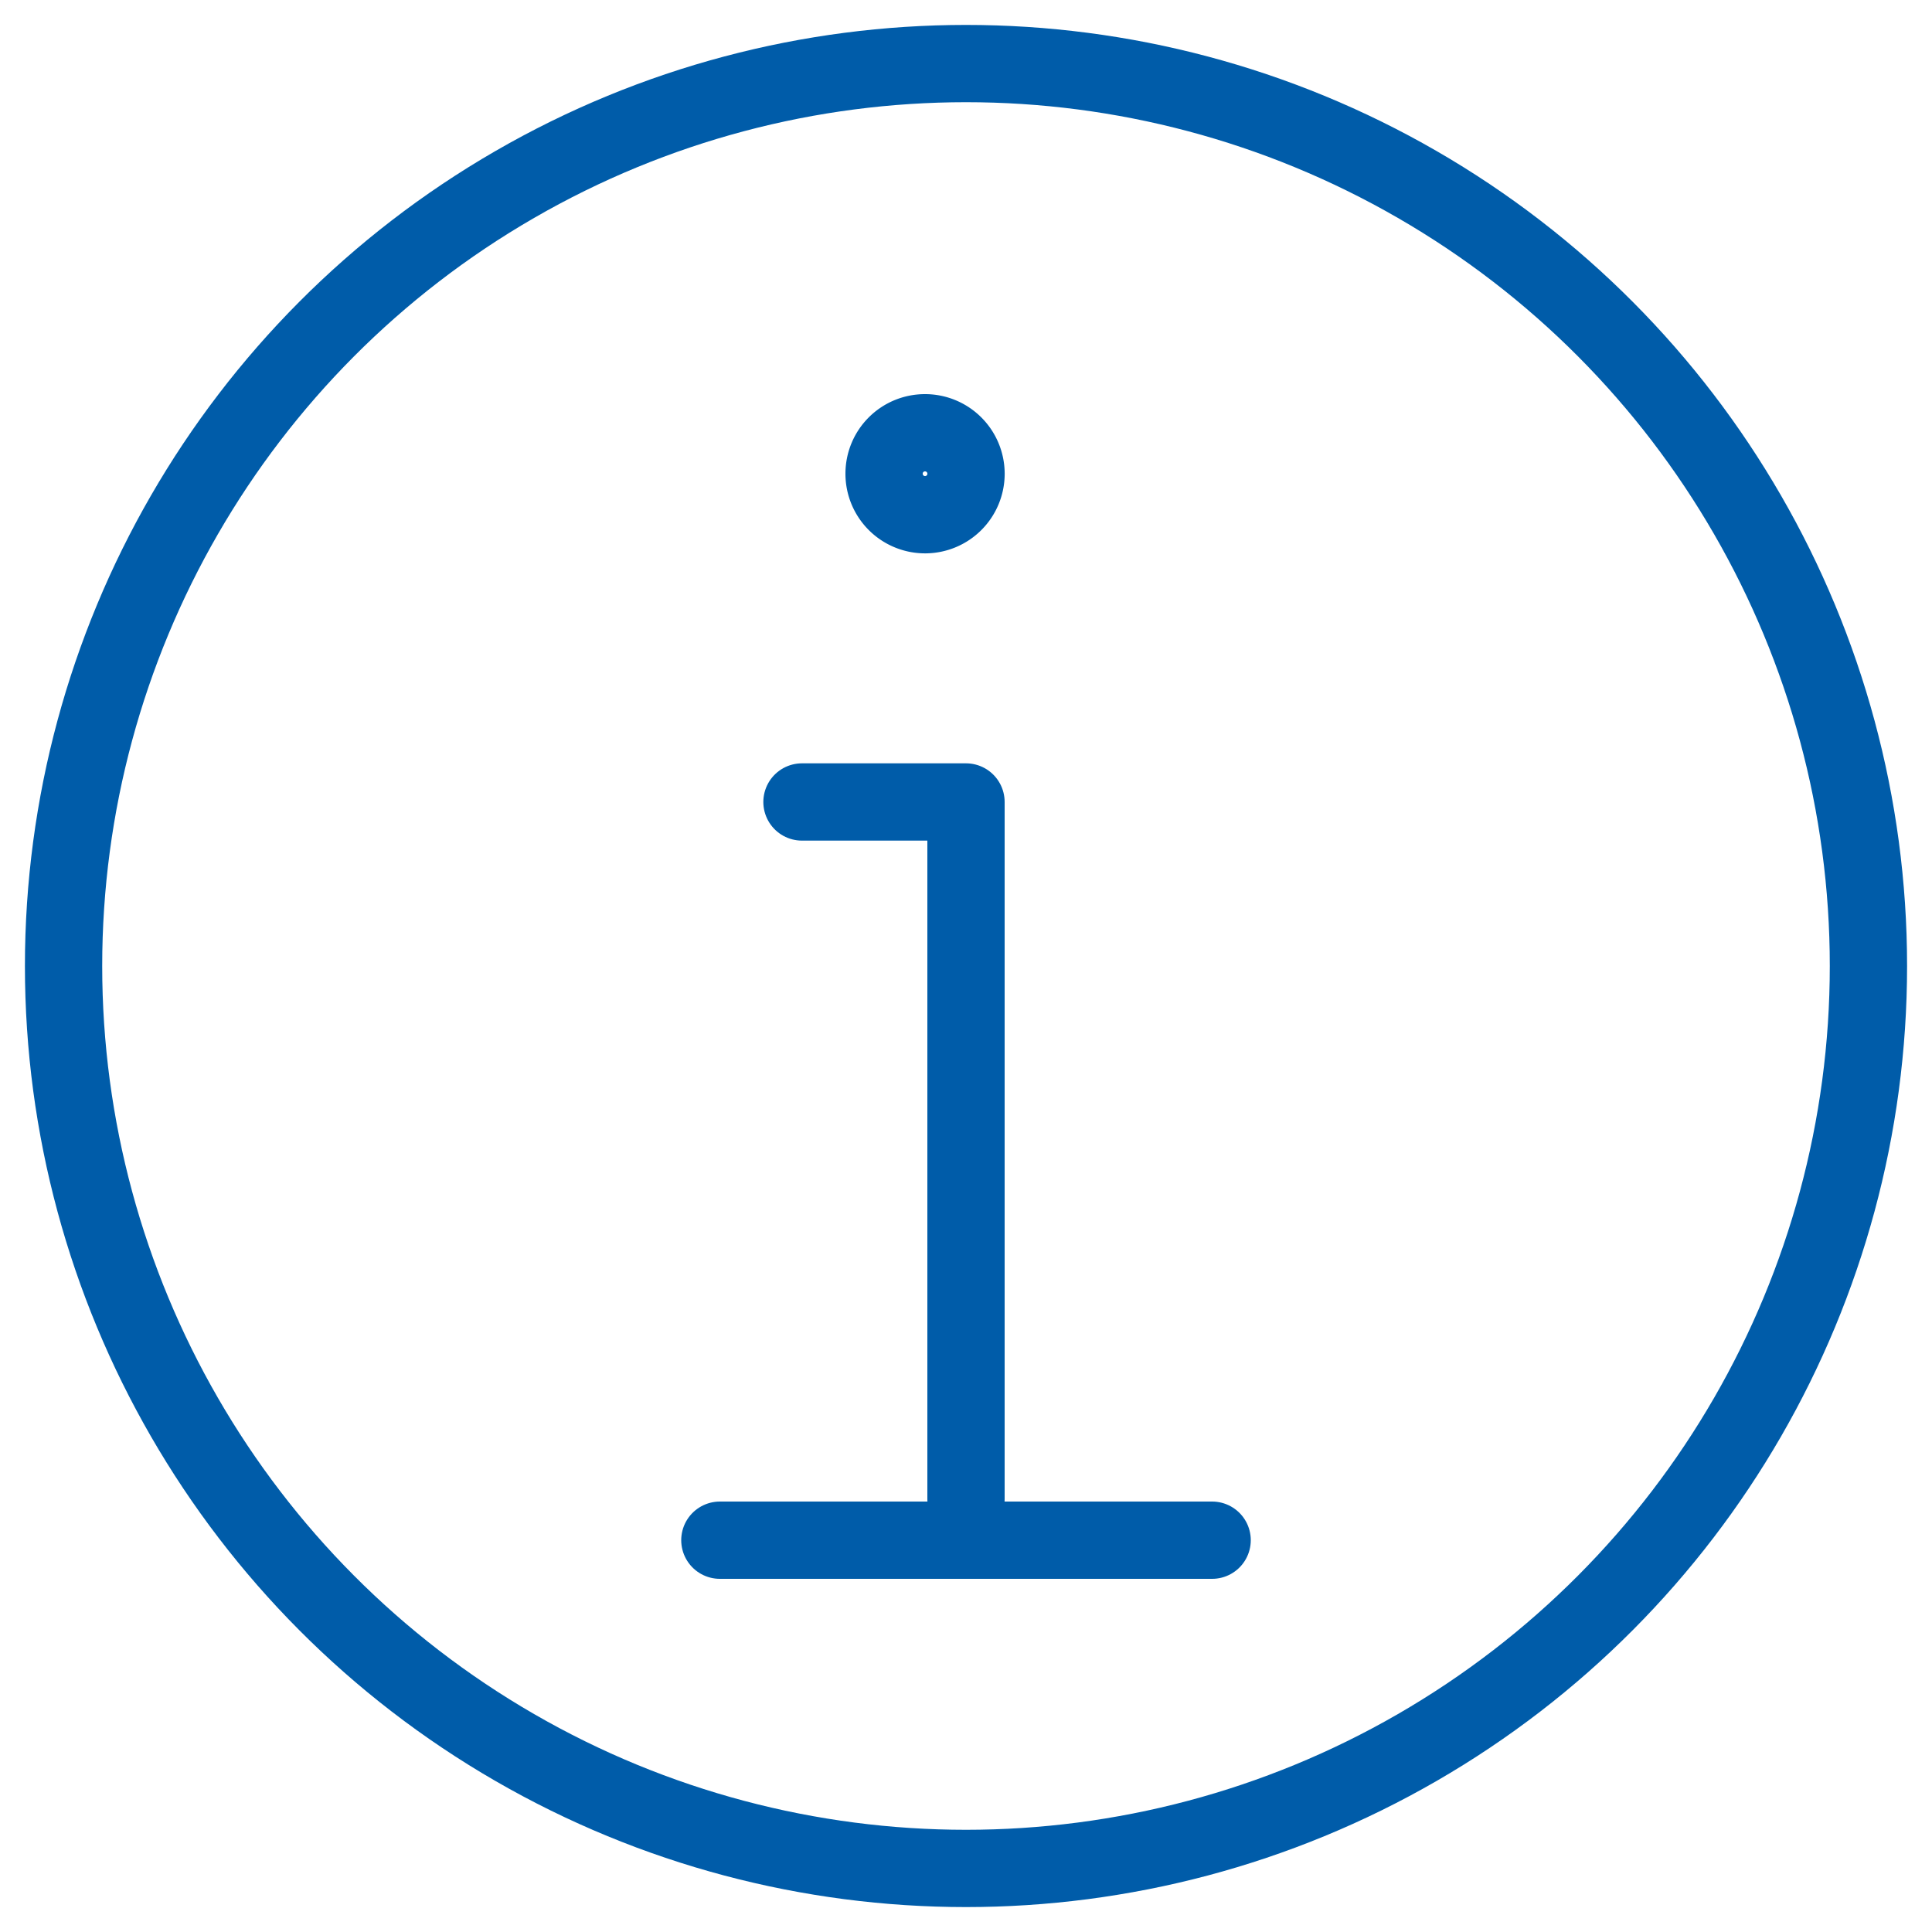
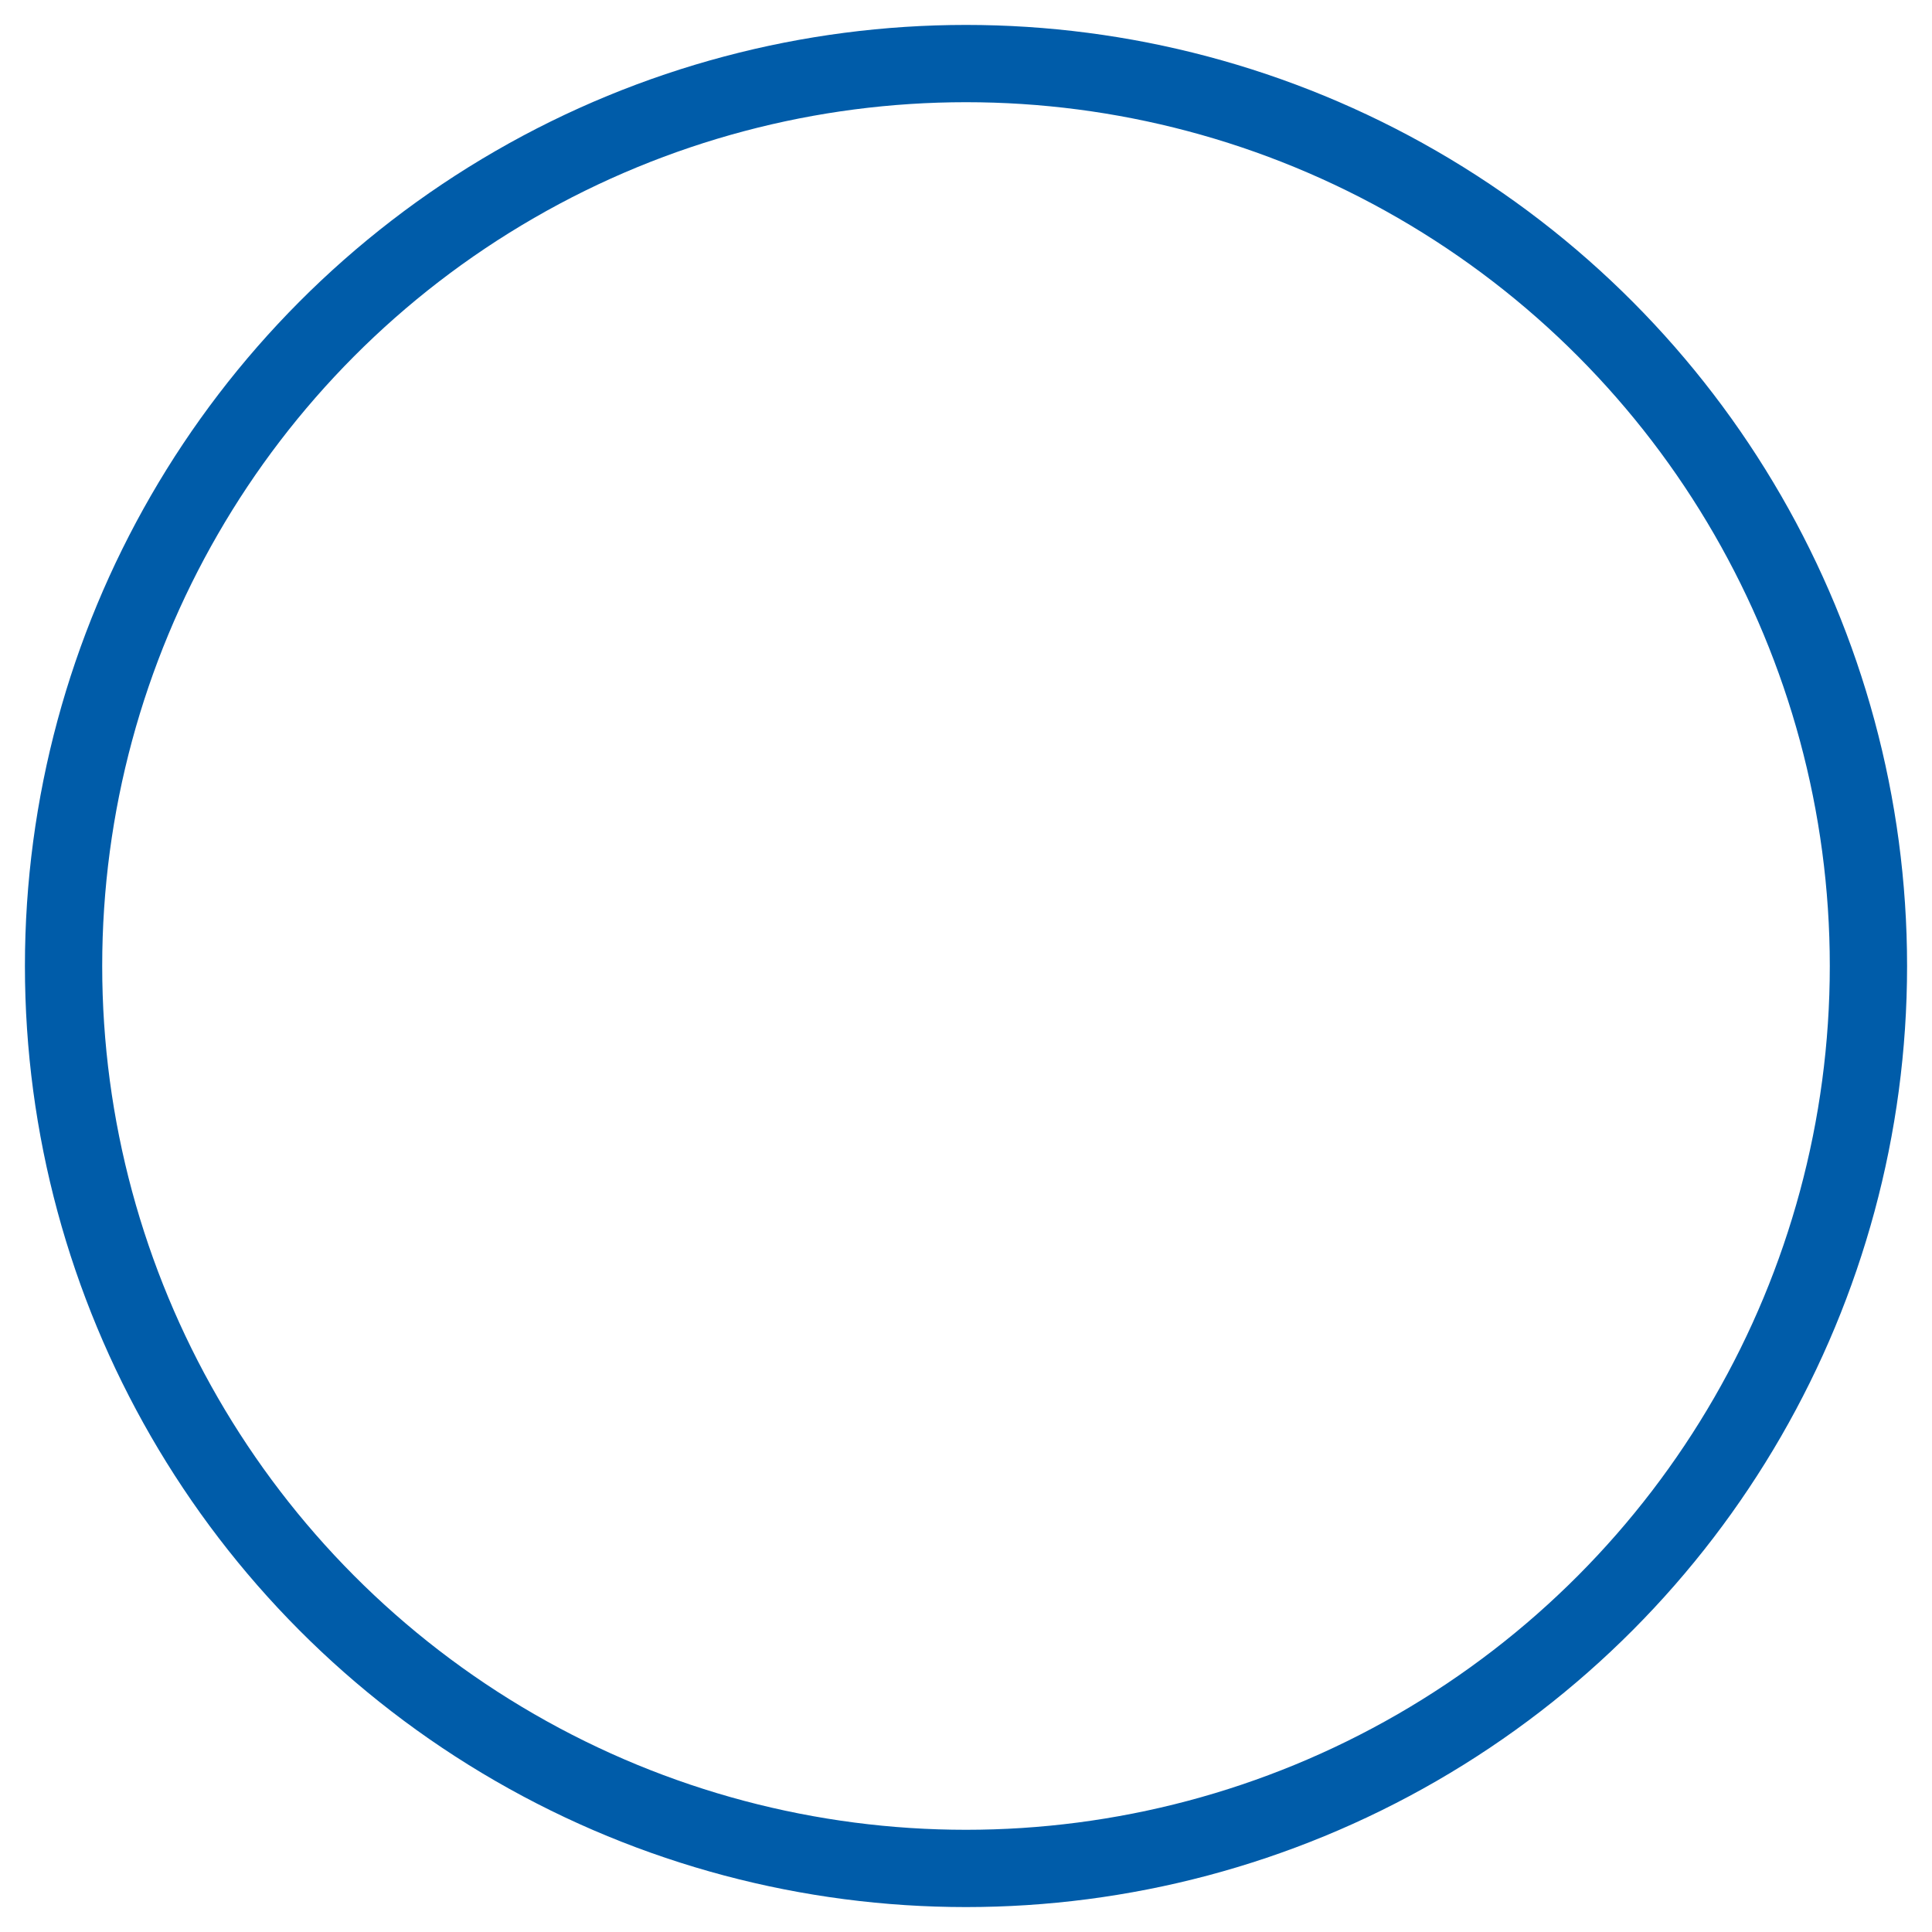
<svg xmlns="http://www.w3.org/2000/svg" xmlns:xlink="http://www.w3.org/1999/xlink" id="Ebene_1" x="0" y="0" version="1.1" viewBox="0 0 100 100" xml:space="preserve">
  <style />
  <defs>
    <path id="SVGID_1_" d="M.98.98h98.05v98.05H.98z" style="fill: #005ca9;" />
  </defs>
  <clipPath id="SVGID_00000085218354352977571990000014245668057418496945_">
    <use overflow="visible" xlink:href="#SVGID_1_" />
  </clipPath>
  <g clip-path="url(#SVGID_00000085218354352977571990000014245668057418496945_)">
    <defs>
-       <path id="SVGID_00000028312350433416276320000005969590321971937208_" d="M.98.98h98.05v98.05H.98z" style="fill: #005ca9;" />
-     </defs>
+       </defs>
    <clipPath id="SVGID_00000114061689458395689370000003952878930860747408_">
      <use overflow="visible" xlink:href="#SVGID_00000028312350433416276320000005969590321971937208_" />
    </clipPath>
  </g>
  <g>
    <circle cx="50" cy="50" r="46.71" fill="none" stroke="#050406" stroke-linecap="round" stroke-linejoin="round" stroke-miterlimit="10" stroke-width="4" style="stroke: #005ca9;" />
-     <path fill="none" stroke="#050406" stroke-linecap="round" stroke-linejoin="round" stroke-miterlimit="10" stroke-width="4" d="M37.26 79.72h25.48M41.51 41.51H50V77.6" style="stroke: #005ca9;" />
-     <path fill="none" stroke="#050406" stroke-linejoin="round" stroke-miterlimit="10" stroke-width="4" d="M47.88 22.4c-1.18 0-2.12.95-2.12 2.12a2.121 2.121 0 1 0 2.12-2.12h0z" style="stroke: #005ca9;" />
  </g>
</svg>